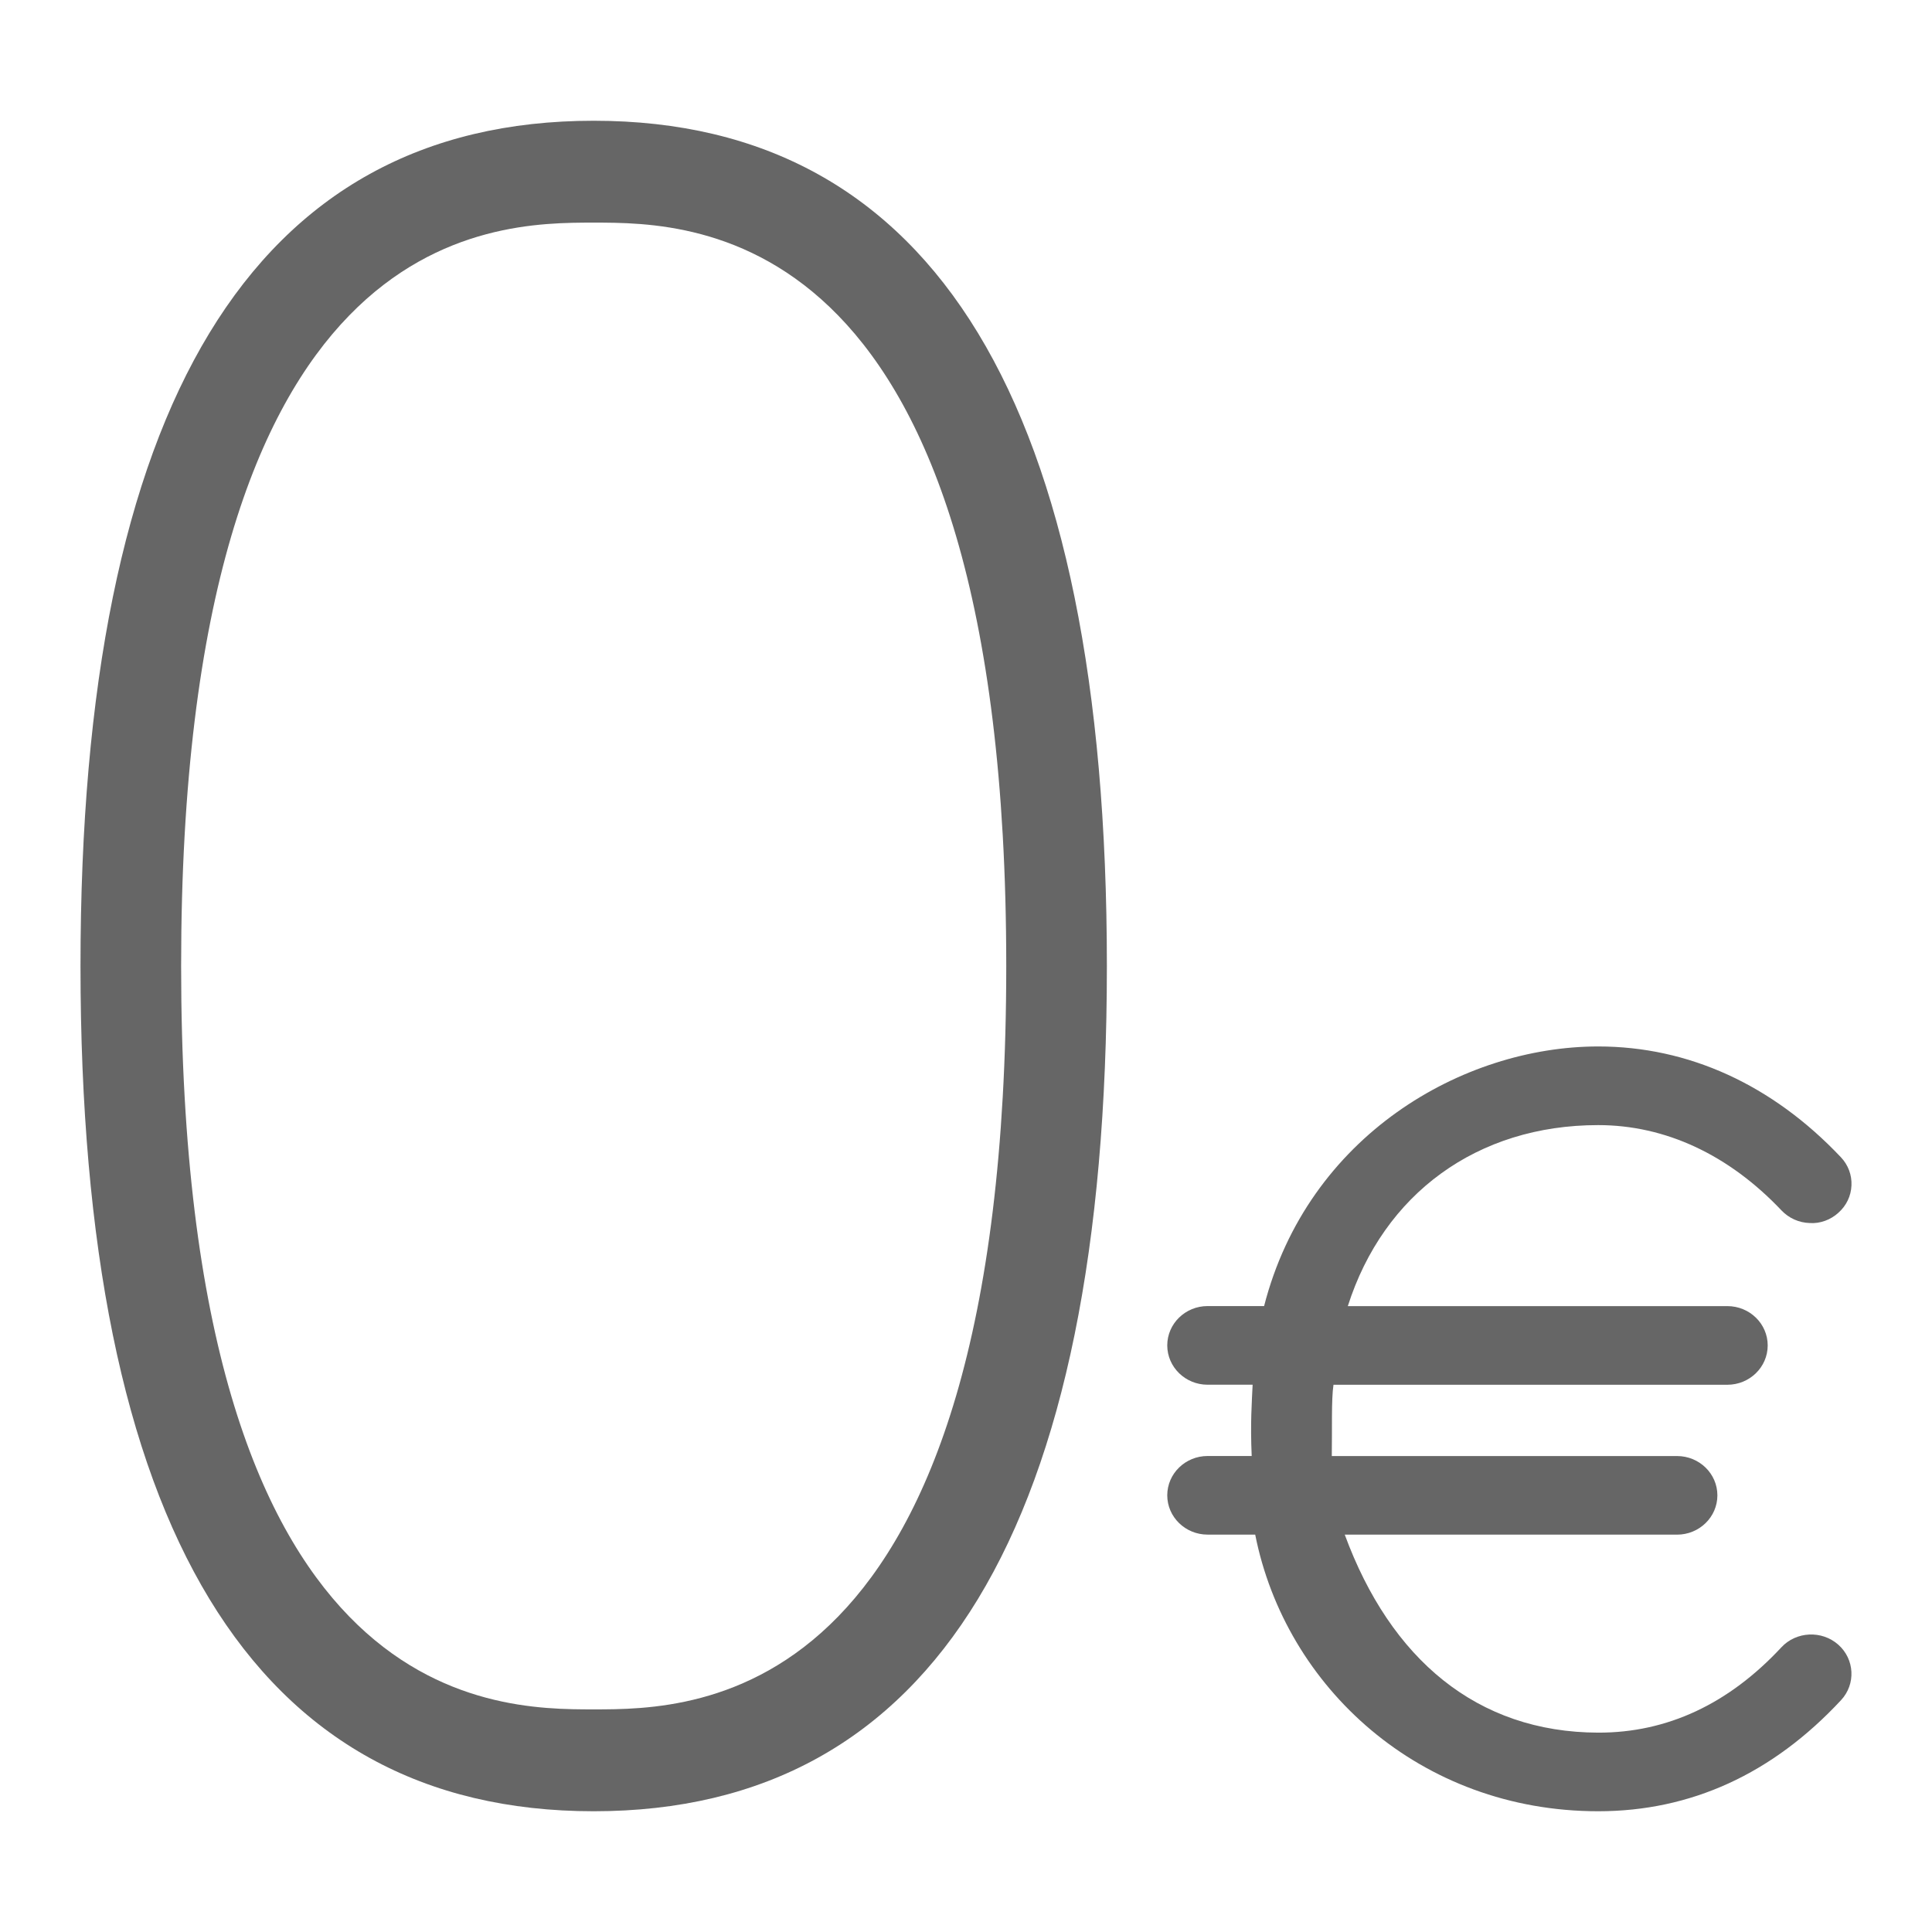
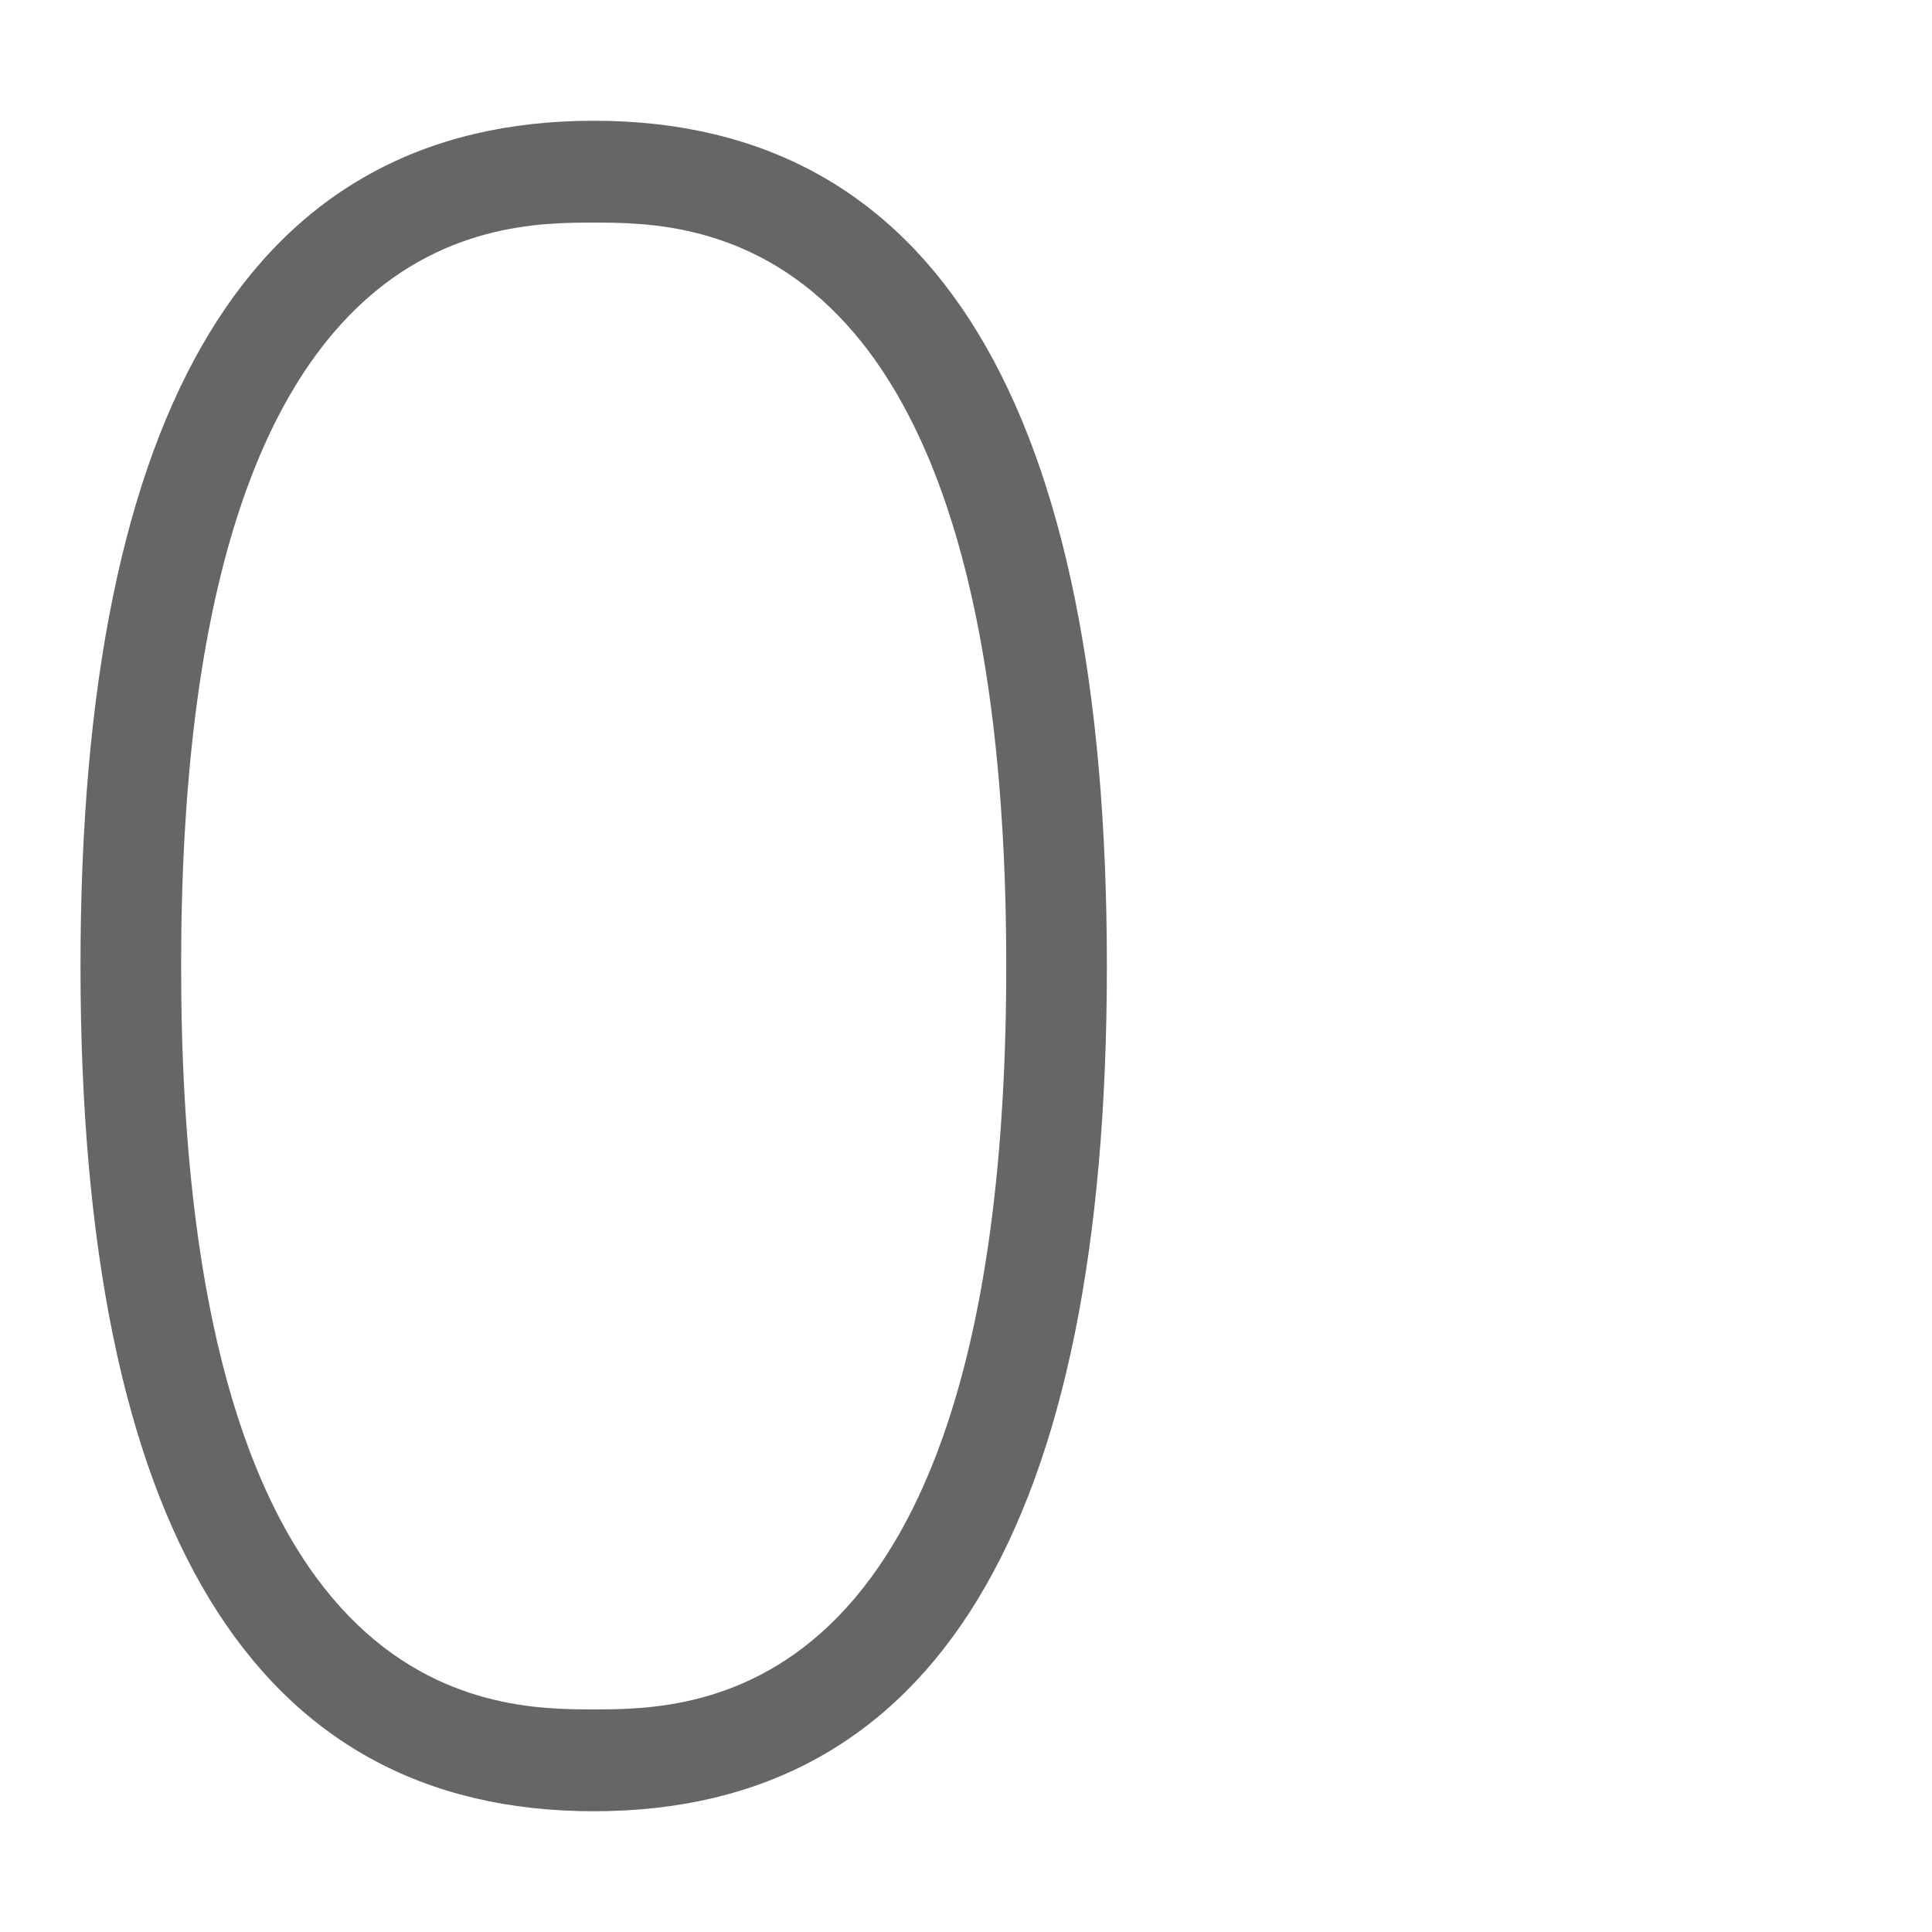
<svg xmlns="http://www.w3.org/2000/svg" version="1.1" x="0px" y="0px" viewBox="0 0 48 48" enable-background="new 0 0 48 48" xml:space="preserve">
  <g id="Grid">
</g>
  <g id="Icon">
    <g>
      <path fill="#666666" d="M14.75,3C6.29,3,2,10.065,2,24s4.29,21,12.75,21c8.46,0,12.75-7.065,12.75-21S23.21,3,14.75,3z     M14.75,42.469c-2.535,0-10.25,0-10.25-18.469c0-18.469,7.715-18.469,10.25-18.469S25,5.531,25,24    C25,42.469,17.285,42.469,14.75,42.469z" />
-       <path fill="#666666" d="M44.256,40.929L44.256,40.929c-1.308,1.406-2.837,2.122-4.549,2.118c-3.015-0.008-5.159-1.829-6.297-4.919    h8.255c0.554,0,1.003-0.438,1.003-0.976c0-0.539-0.449-0.977-1.003-0.977h-8.577c0.011-0.664-0.014-1.399,0.042-1.771h9.785    c0.554,0,1.003-0.438,1.003-0.977c0-0.539-0.449-0.977-1.003-0.977h-9.429c0.891-2.793,3.217-4.497,6.221-4.497    c1.666,0,3.241,0.733,4.554,2.12c0.183,0.192,0.432,0.305,0.701,0.313c0.261,0.019,0.524-0.083,0.713-0.256    c0.198-0.176,0.313-0.416,0.324-0.677c0.012-0.262-0.083-0.513-0.265-0.704c-1.702-1.8-3.786-2.75-6.027-2.75    c-3.363,0-7.214,2.213-8.301,6.45h-1.404c-0.553,0-1.002,0.438-1.002,0.977c0,0.538,0.449,0.977,1.002,0.977h1.119    c-0.019,0.419-0.06,0.955-0.023,1.771h-1.096c-0.553,0-1.002,0.438-1.002,0.977c0,0.538,0.449,0.976,1.002,0.976h1.183    C31.937,41.919,35.28,45,39.707,45c2.301,0,4.33-0.928,6.034-2.761c0.37-0.398,0.338-1.017-0.07-1.378    C45.263,40.5,44.626,40.529,44.256,40.929z" />
    </g>
  </g>
</svg>